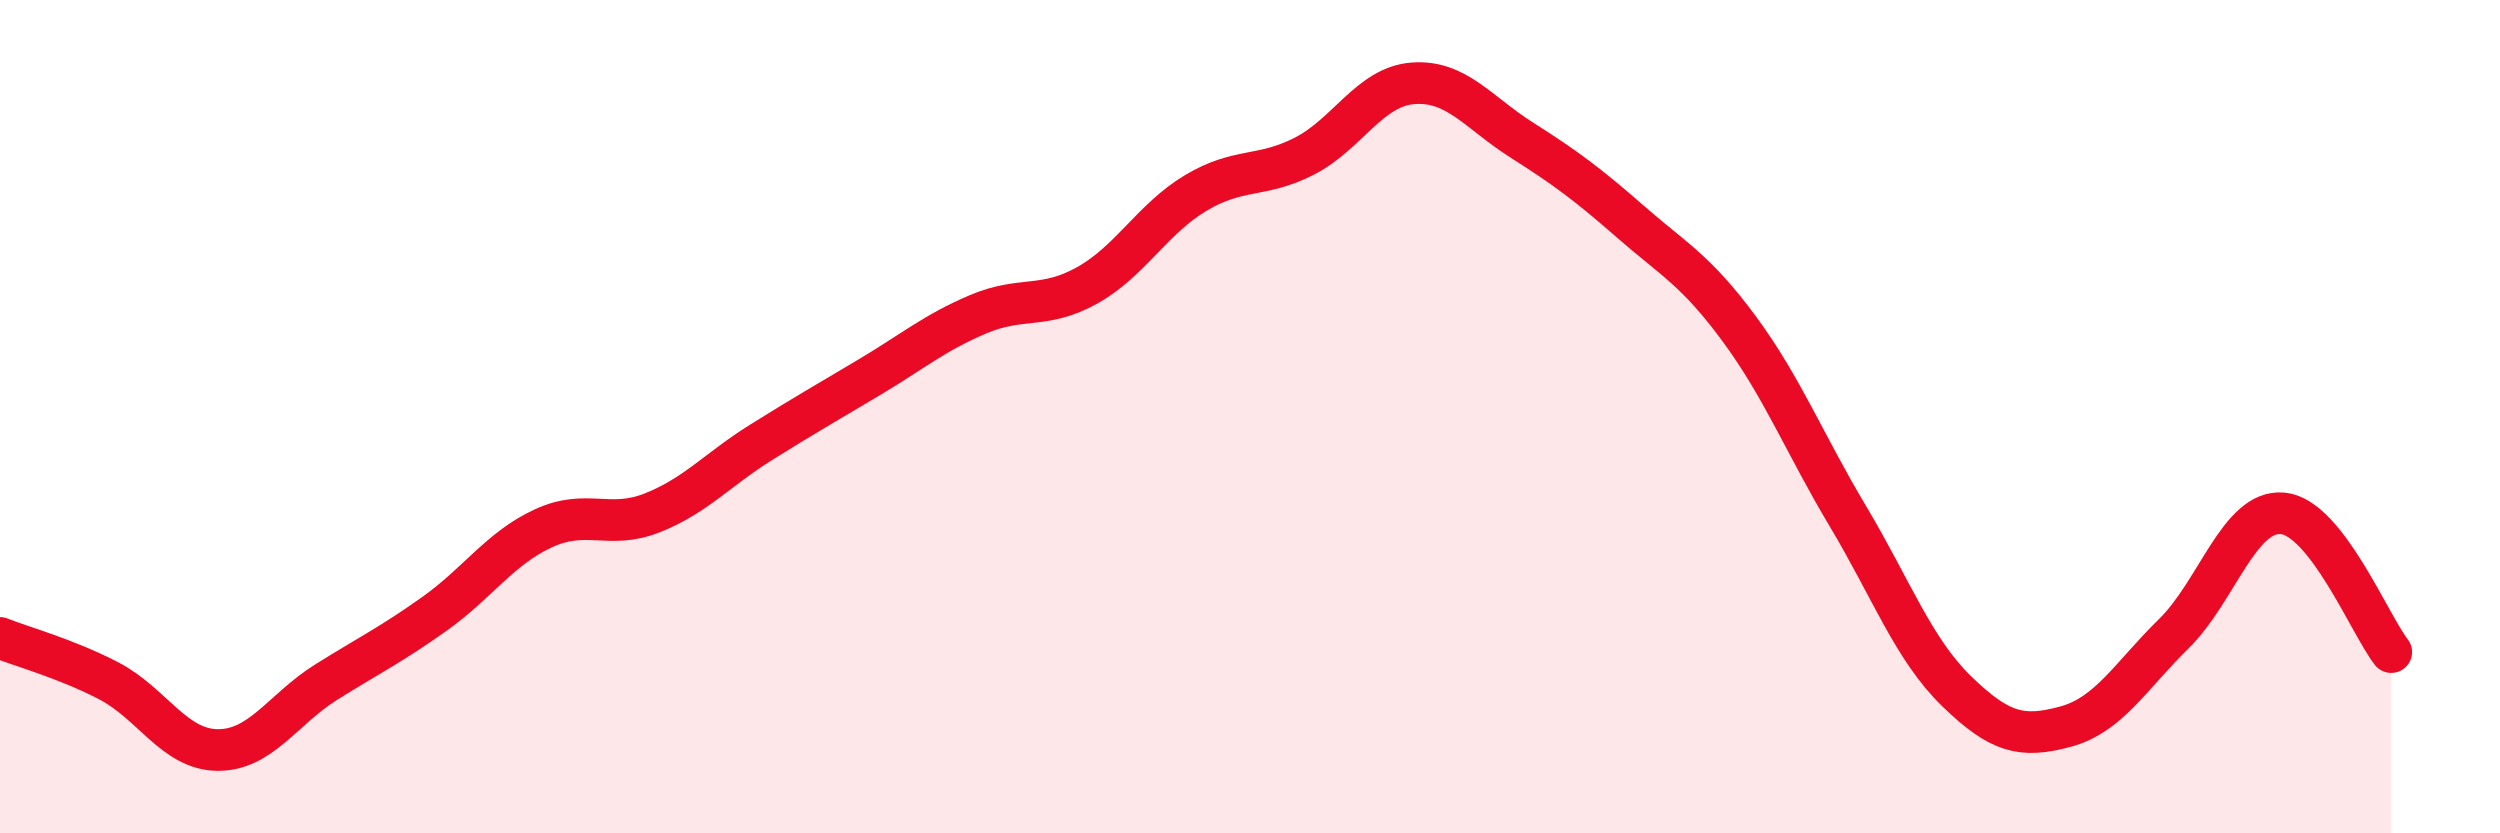
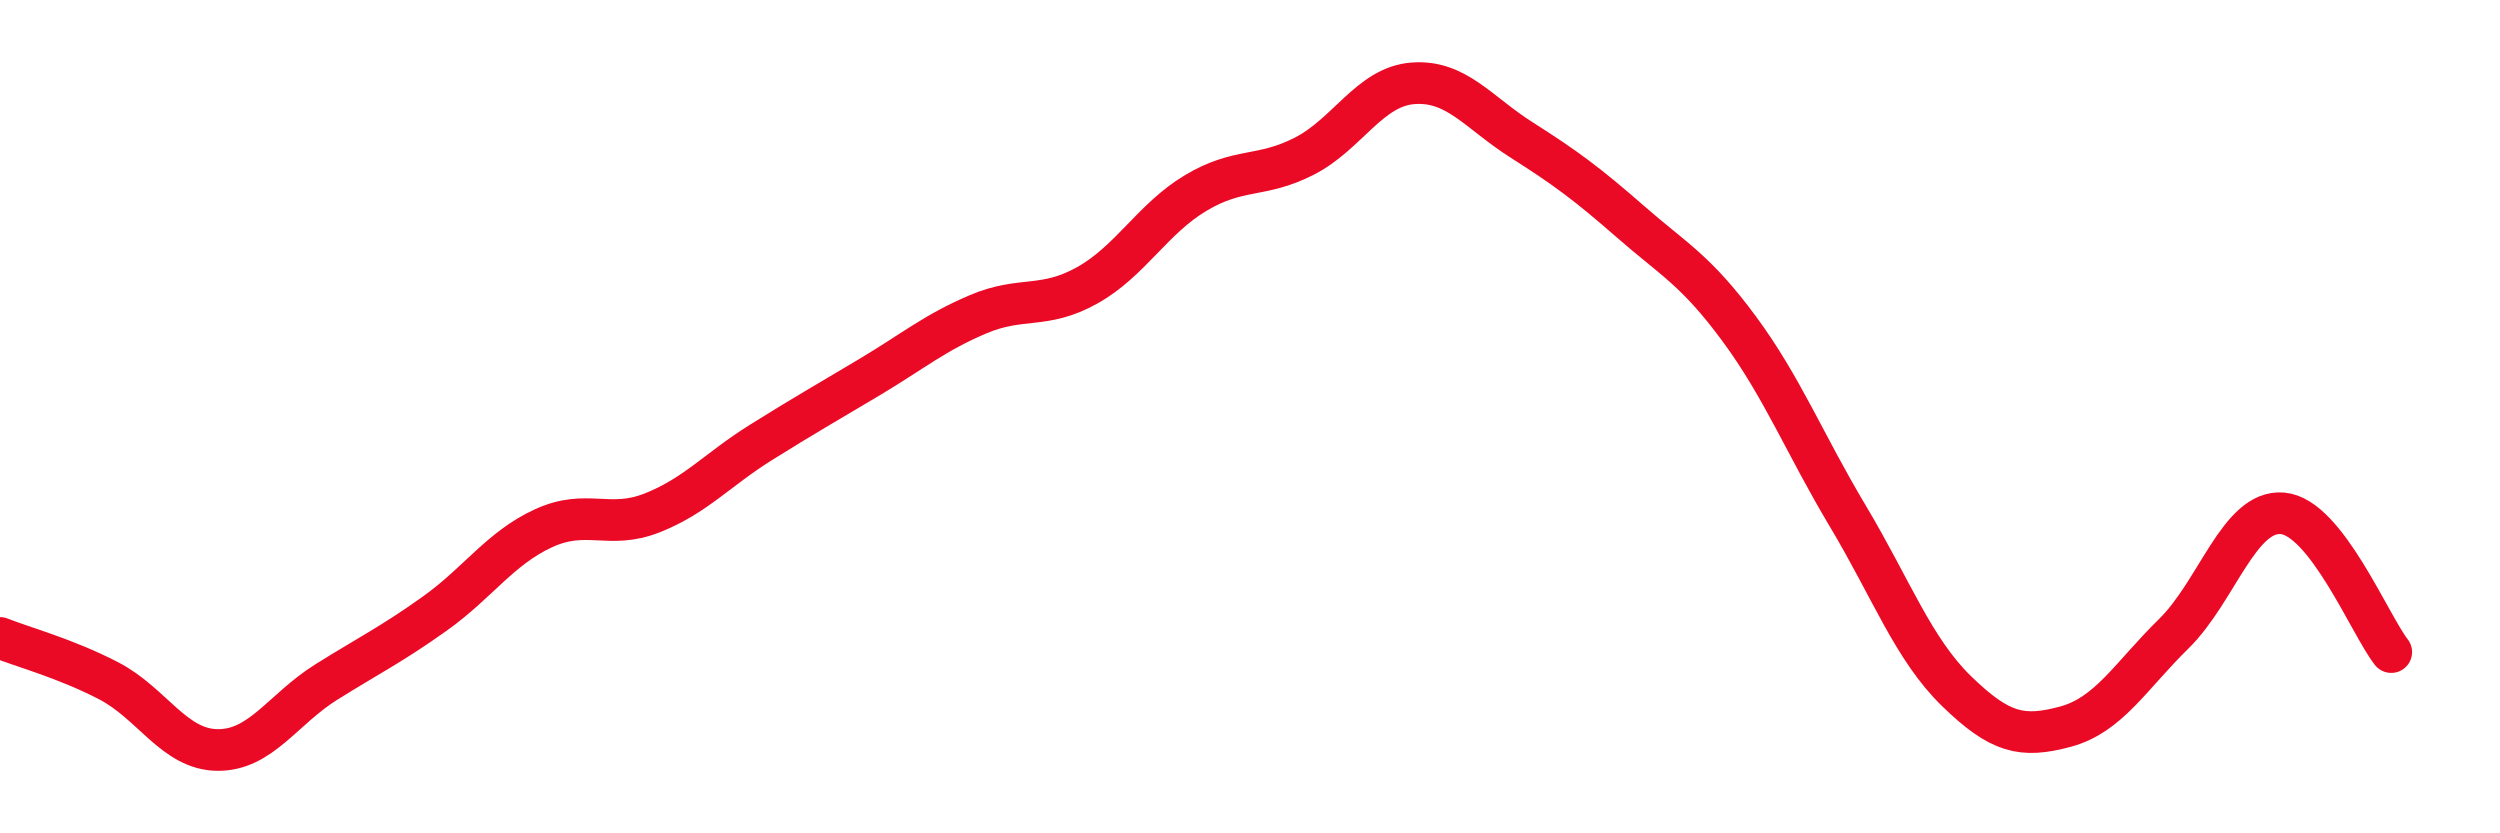
<svg xmlns="http://www.w3.org/2000/svg" width="60" height="20" viewBox="0 0 60 20">
-   <path d="M 0,15.31 C 0.52,15.52 1.57,15.8 2.61,16.34 C 3.65,16.88 4.18,17.99 5.22,18 C 6.26,18.01 6.79,17.02 7.83,16.37 C 8.87,15.72 9.39,15.47 10.43,14.73 C 11.47,13.99 12,13.16 13.04,12.68 C 14.08,12.2 14.61,12.72 15.65,12.31 C 16.69,11.9 17.22,11.27 18.26,10.62 C 19.3,9.97 19.83,9.67 20.87,9.05 C 21.91,8.43 22.44,7.98 23.48,7.54 C 24.52,7.1 25.05,7.43 26.09,6.85 C 27.13,6.27 27.66,5.25 28.7,4.63 C 29.74,4.01 30.26,4.28 31.3,3.75 C 32.34,3.22 32.87,2.08 33.91,2 C 34.95,1.92 35.48,2.7 36.52,3.36 C 37.56,4.02 38.09,4.41 39.13,5.32 C 40.17,6.23 40.7,6.48 41.74,7.89 C 42.78,9.3 43.31,10.65 44.35,12.39 C 45.39,14.13 45.92,15.58 46.96,16.59 C 48,17.6 48.53,17.72 49.57,17.44 C 50.61,17.16 51.13,16.23 52.17,15.21 C 53.21,14.19 53.74,12.23 54.78,12.32 C 55.82,12.41 56.87,14.98 57.39,15.65L57.39 20L0 20Z" fill="#EB0A25" opacity="0.1" stroke-linecap="round" stroke-linejoin="round" />
  <path d="M 0,15.31 C 0.52,15.52 1.57,15.8 2.61,16.34 C 3.65,16.88 4.18,17.99 5.22,18 C 6.26,18.01 6.79,17.02 7.83,16.37 C 8.87,15.72 9.39,15.47 10.43,14.73 C 11.47,13.99 12,13.16 13.04,12.68 C 14.08,12.2 14.61,12.72 15.65,12.31 C 16.69,11.9 17.22,11.27 18.26,10.62 C 19.3,9.97 19.83,9.67 20.87,9.05 C 21.91,8.43 22.44,7.98 23.48,7.54 C 24.52,7.1 25.05,7.43 26.09,6.85 C 27.13,6.27 27.66,5.25 28.7,4.63 C 29.74,4.01 30.26,4.28 31.3,3.75 C 32.34,3.22 32.87,2.08 33.91,2 C 34.95,1.92 35.48,2.7 36.52,3.36 C 37.56,4.02 38.09,4.41 39.13,5.32 C 40.17,6.23 40.7,6.48 41.74,7.89 C 42.78,9.3 43.31,10.65 44.35,12.39 C 45.39,14.13 45.92,15.58 46.96,16.59 C 48,17.6 48.53,17.72 49.57,17.44 C 50.61,17.16 51.13,16.23 52.17,15.21 C 53.21,14.19 53.74,12.23 54.78,12.32 C 55.82,12.41 56.87,14.98 57.39,15.65" stroke="#EB0A25" stroke-width="1" fill="none" stroke-linecap="round" stroke-linejoin="round" />
</svg>